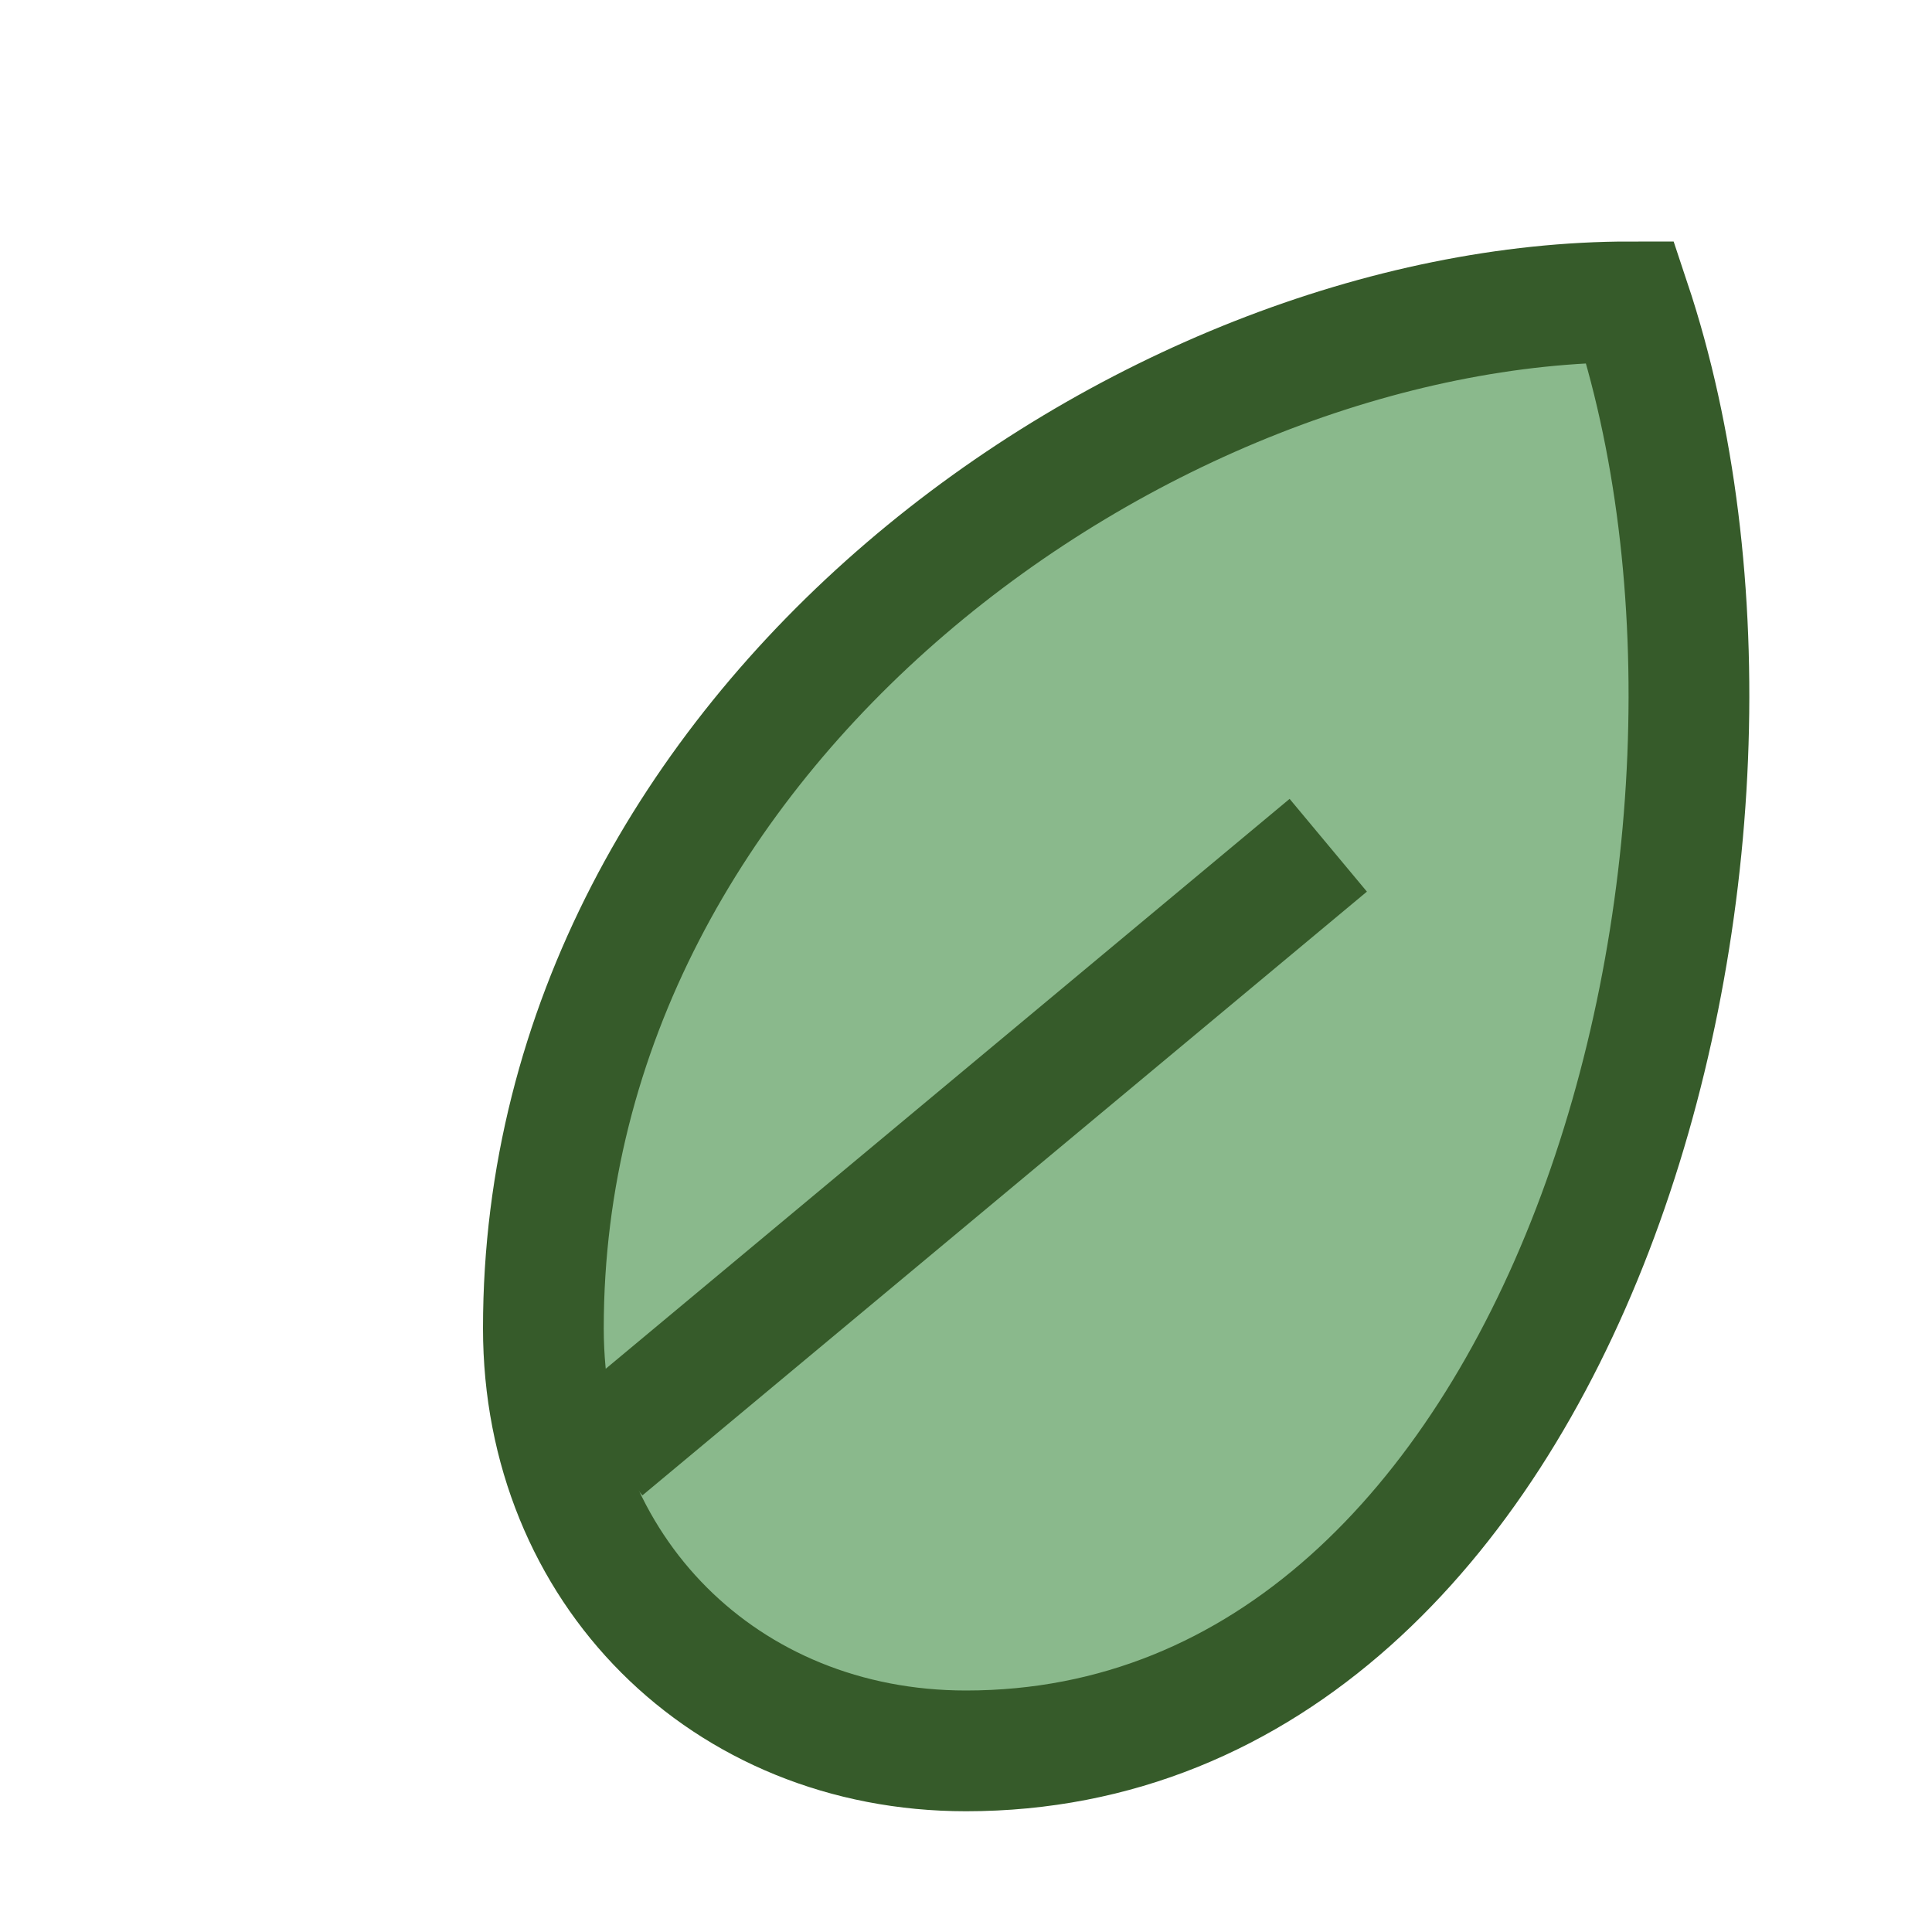
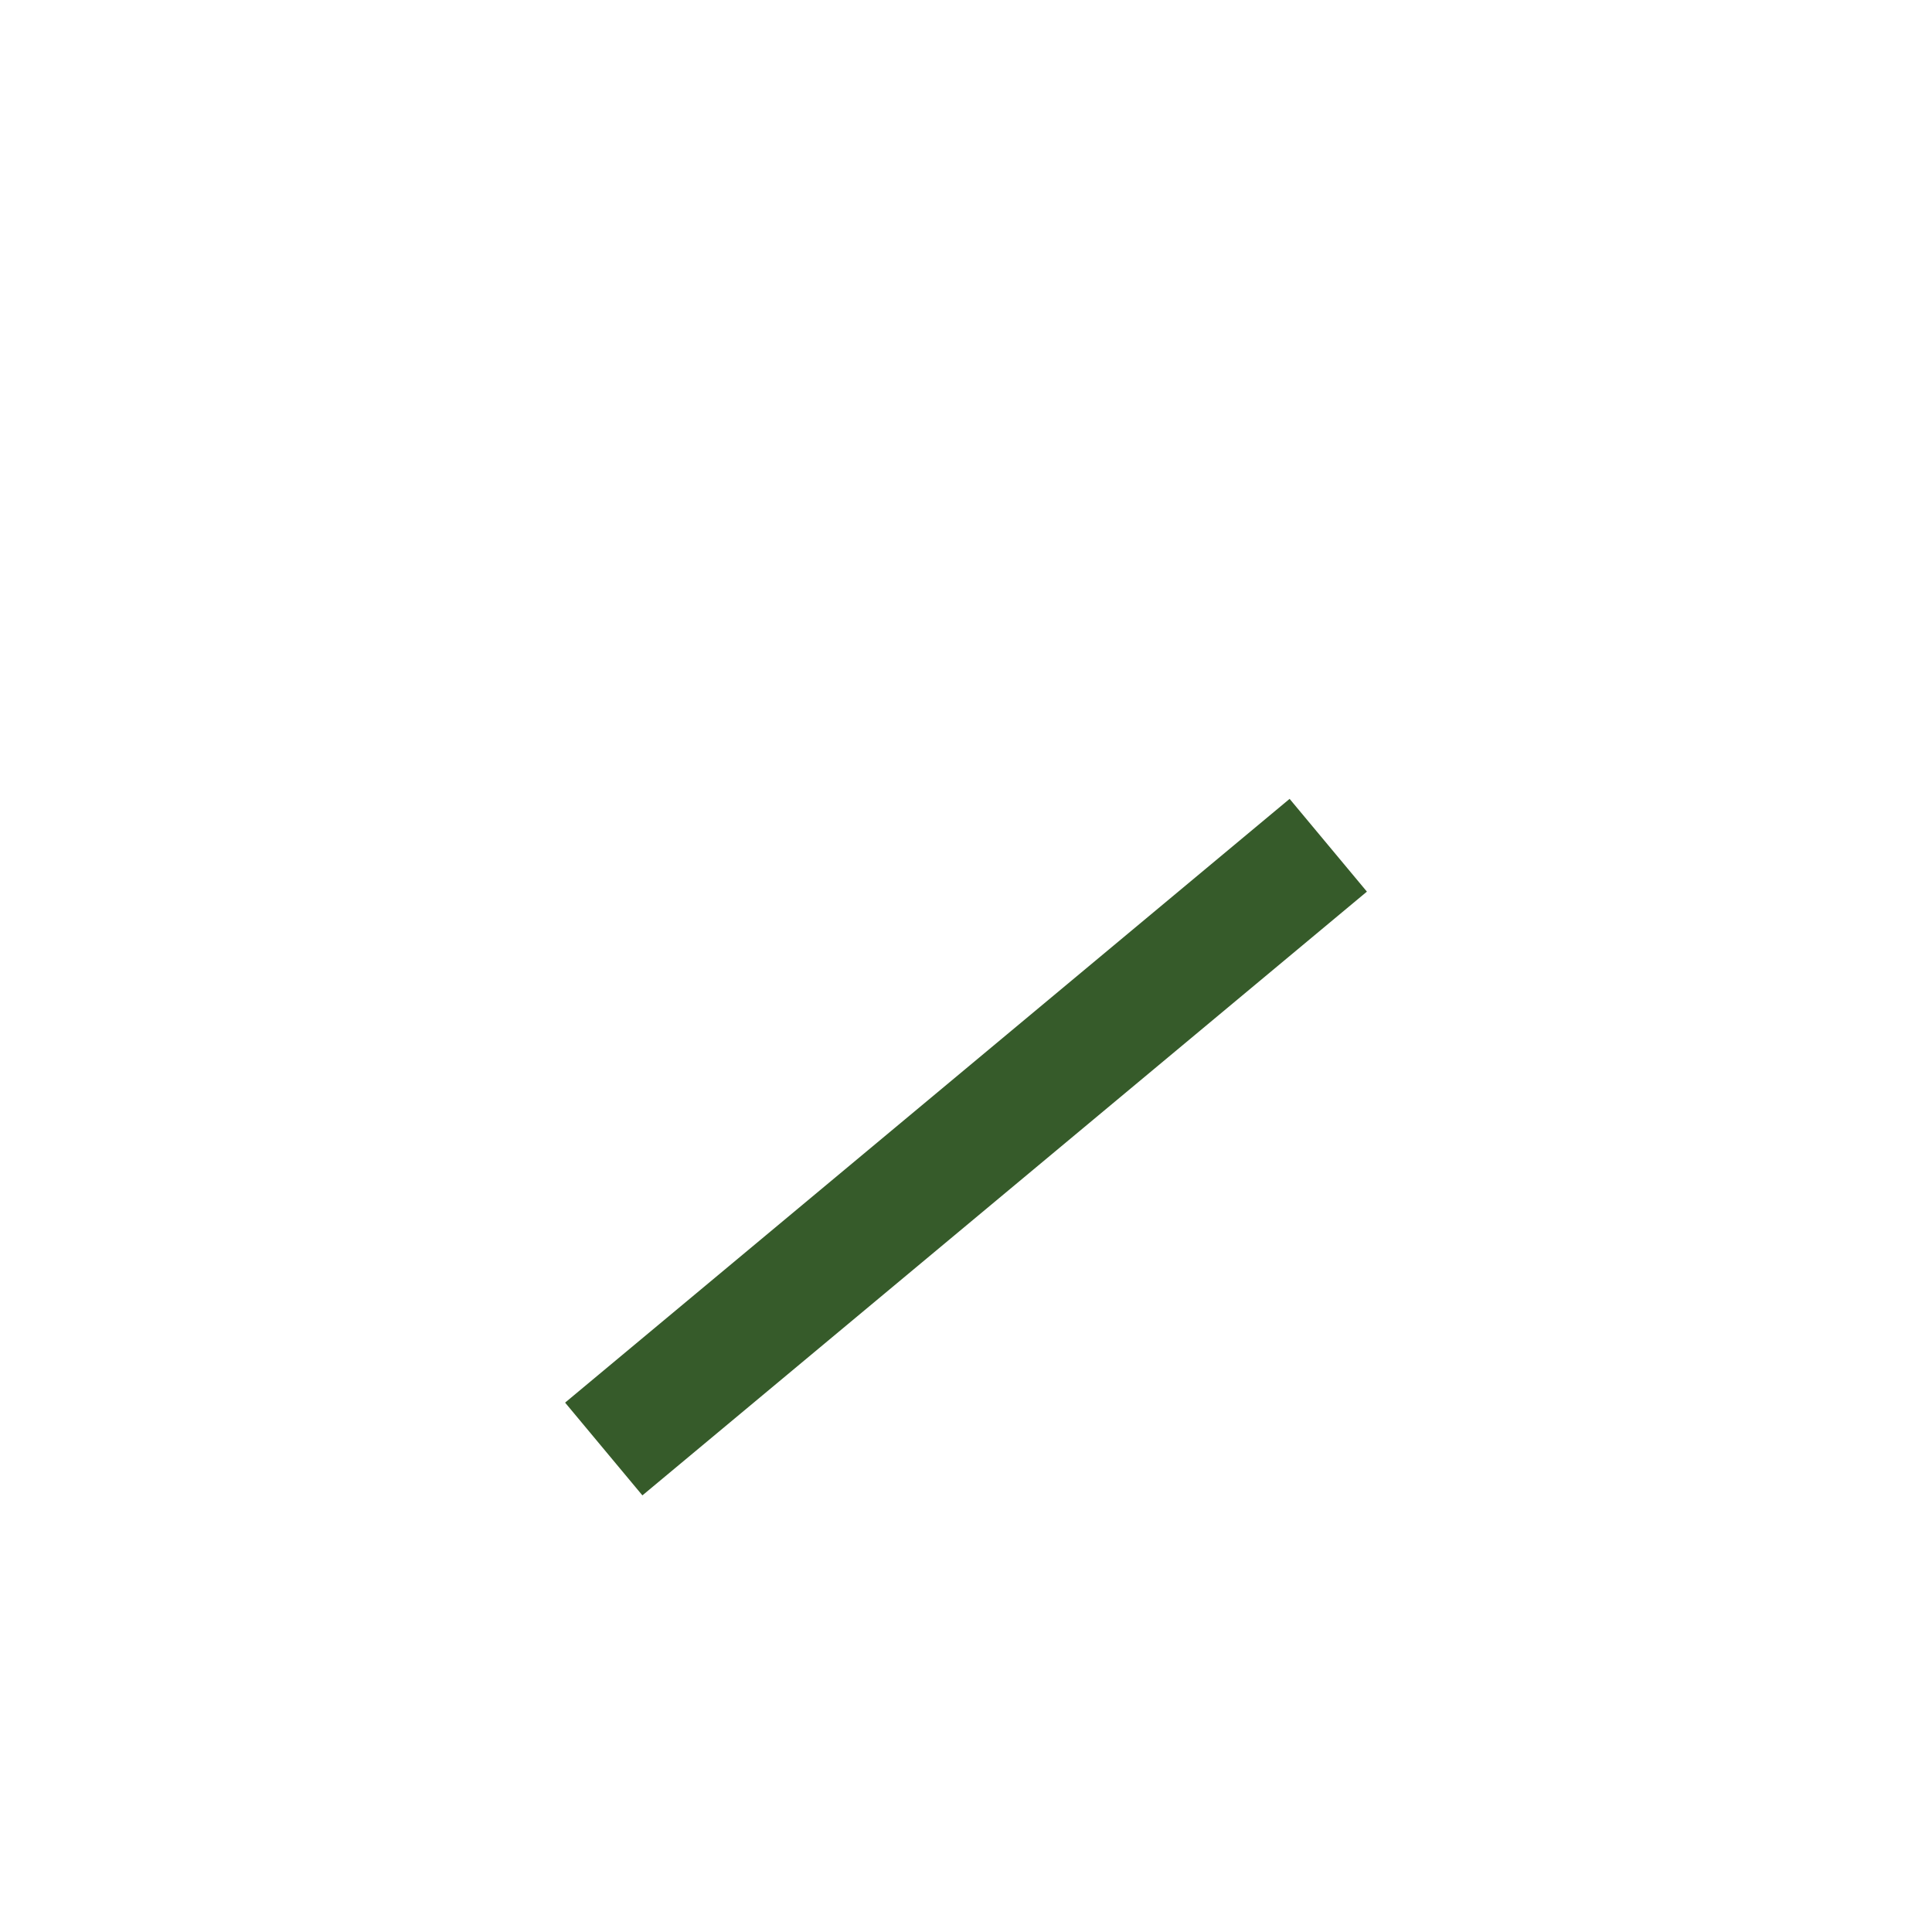
<svg xmlns="http://www.w3.org/2000/svg" width="32" height="32" viewBox="0 0 32 32">
-   <path d="M27 5c-8 0-18 7-18 17 0 4 3 7 7 7 10 0 14-15 11-24z" fill="#8AB98C" stroke="#365B2A" stroke-width="2" />
  <path d="M10 24l12-10" stroke="#365B2A" stroke-width="2" />
</svg>